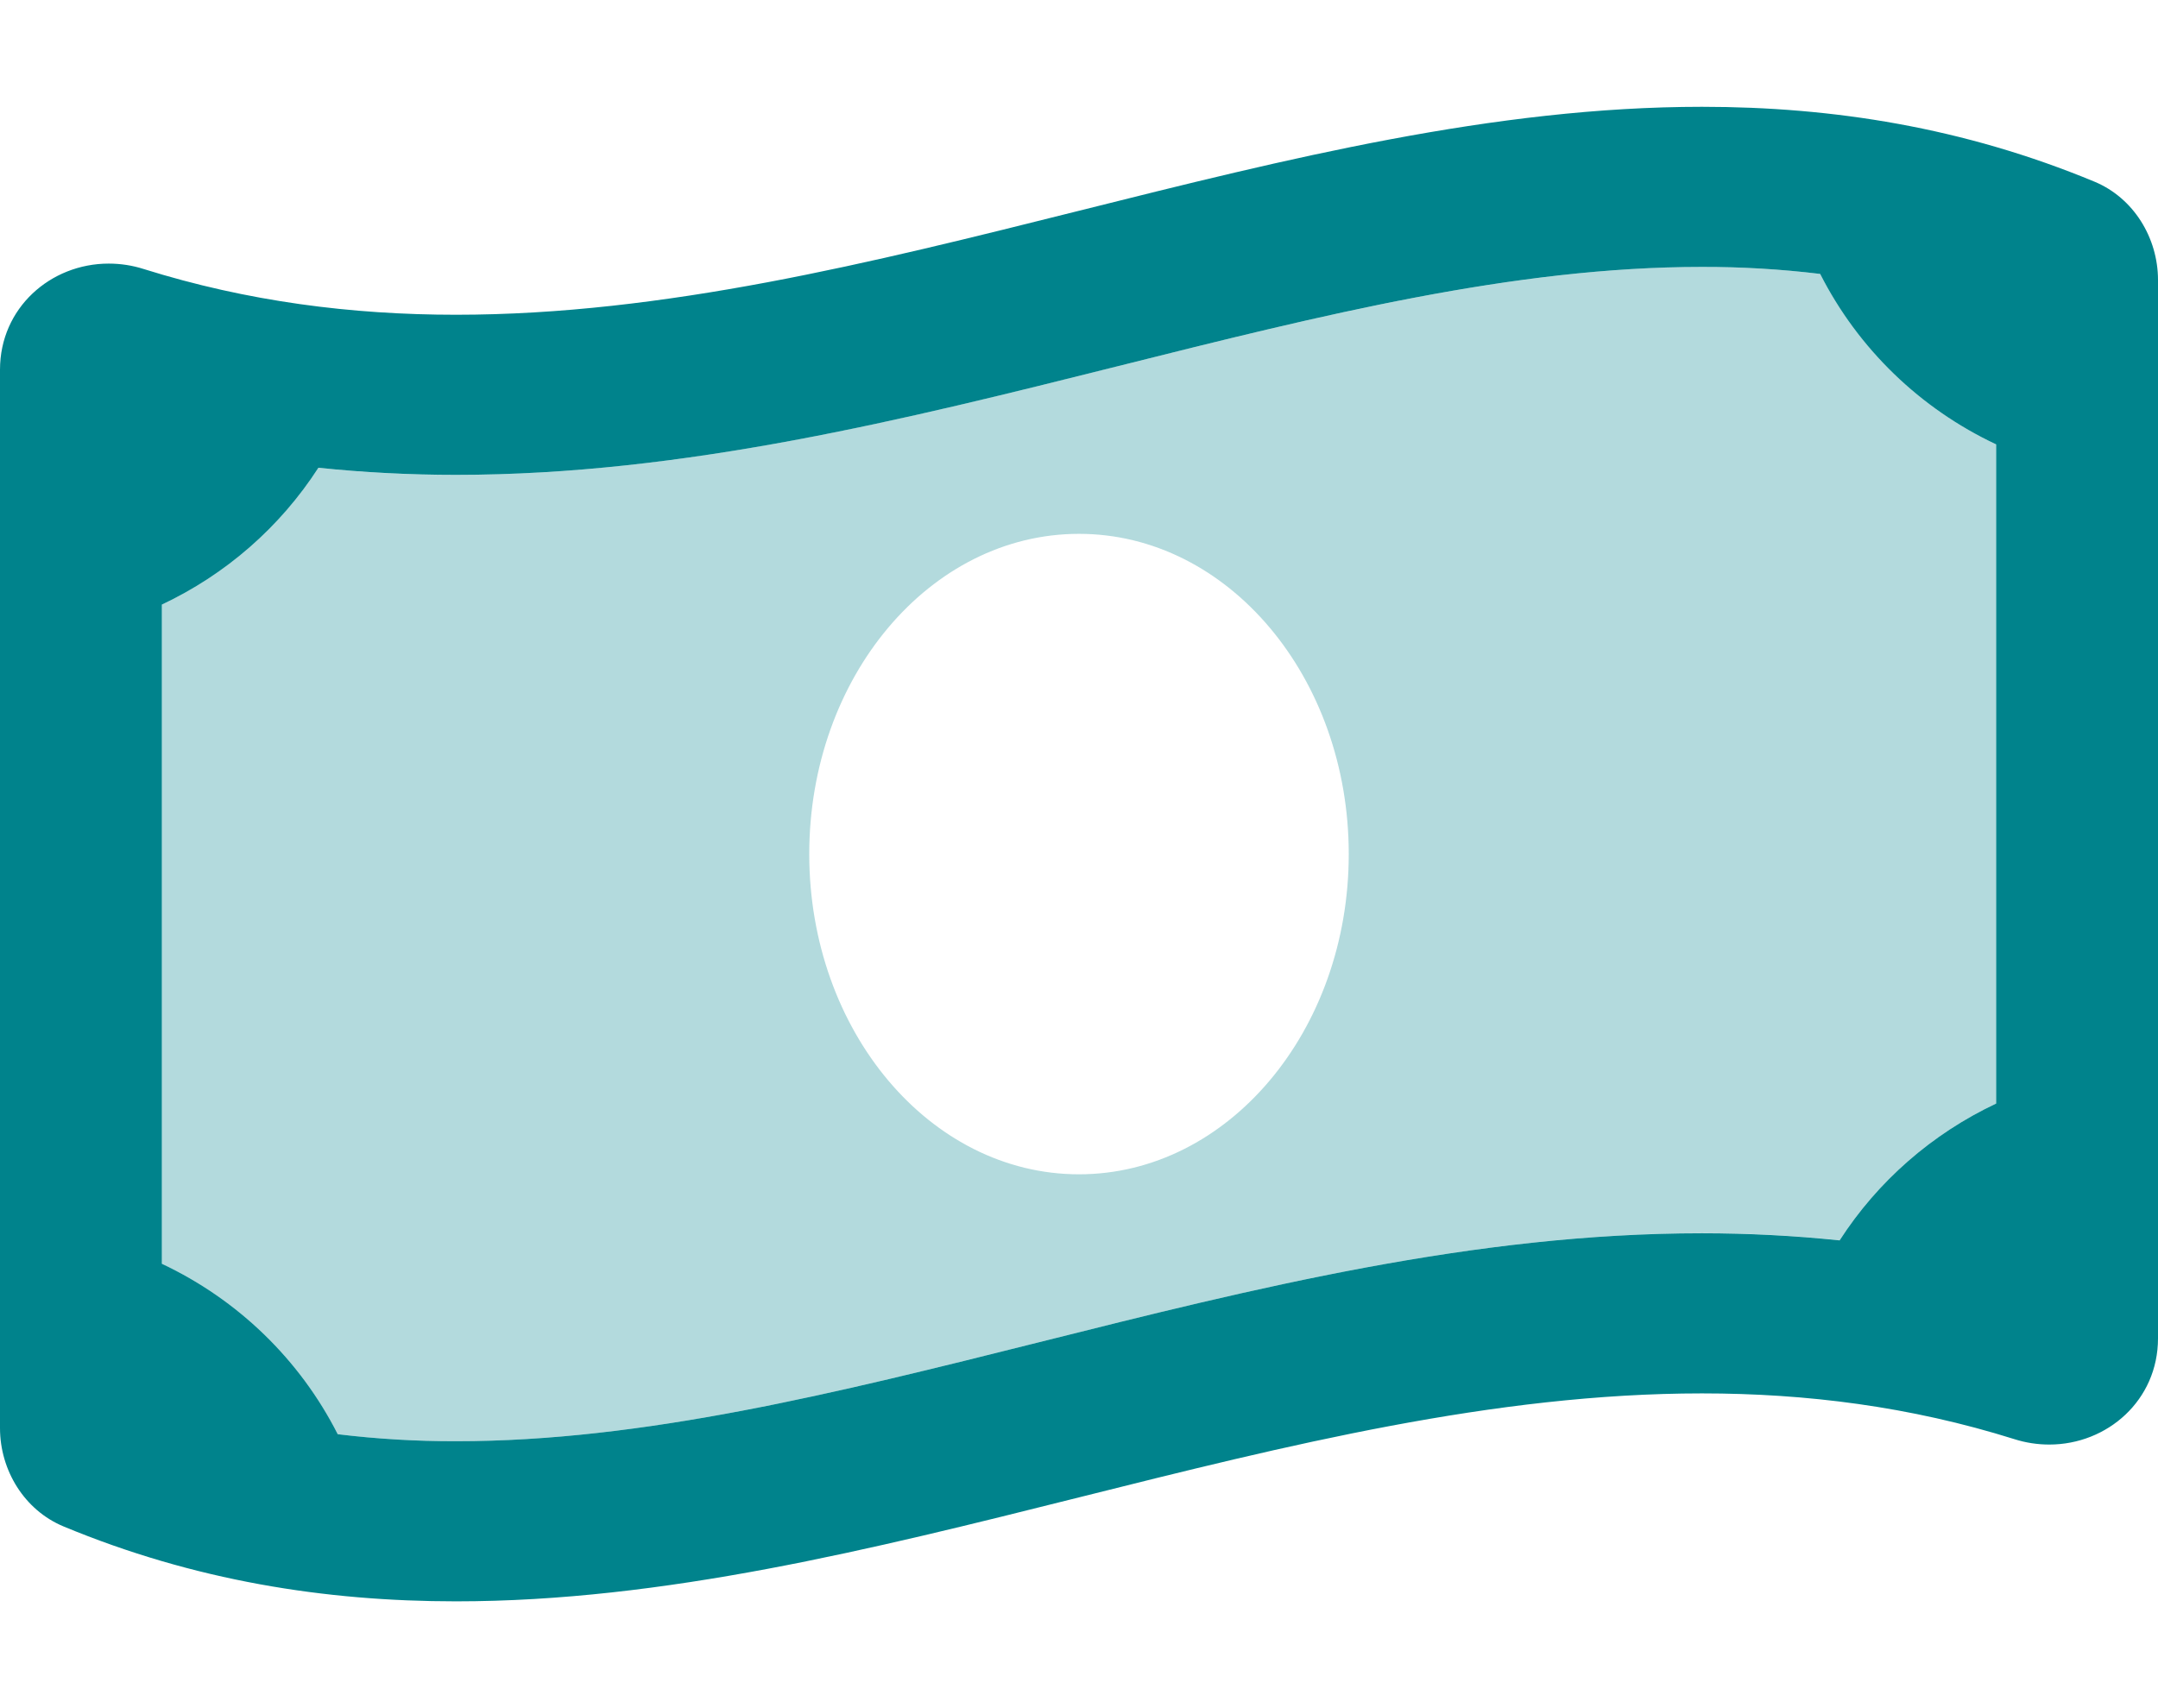
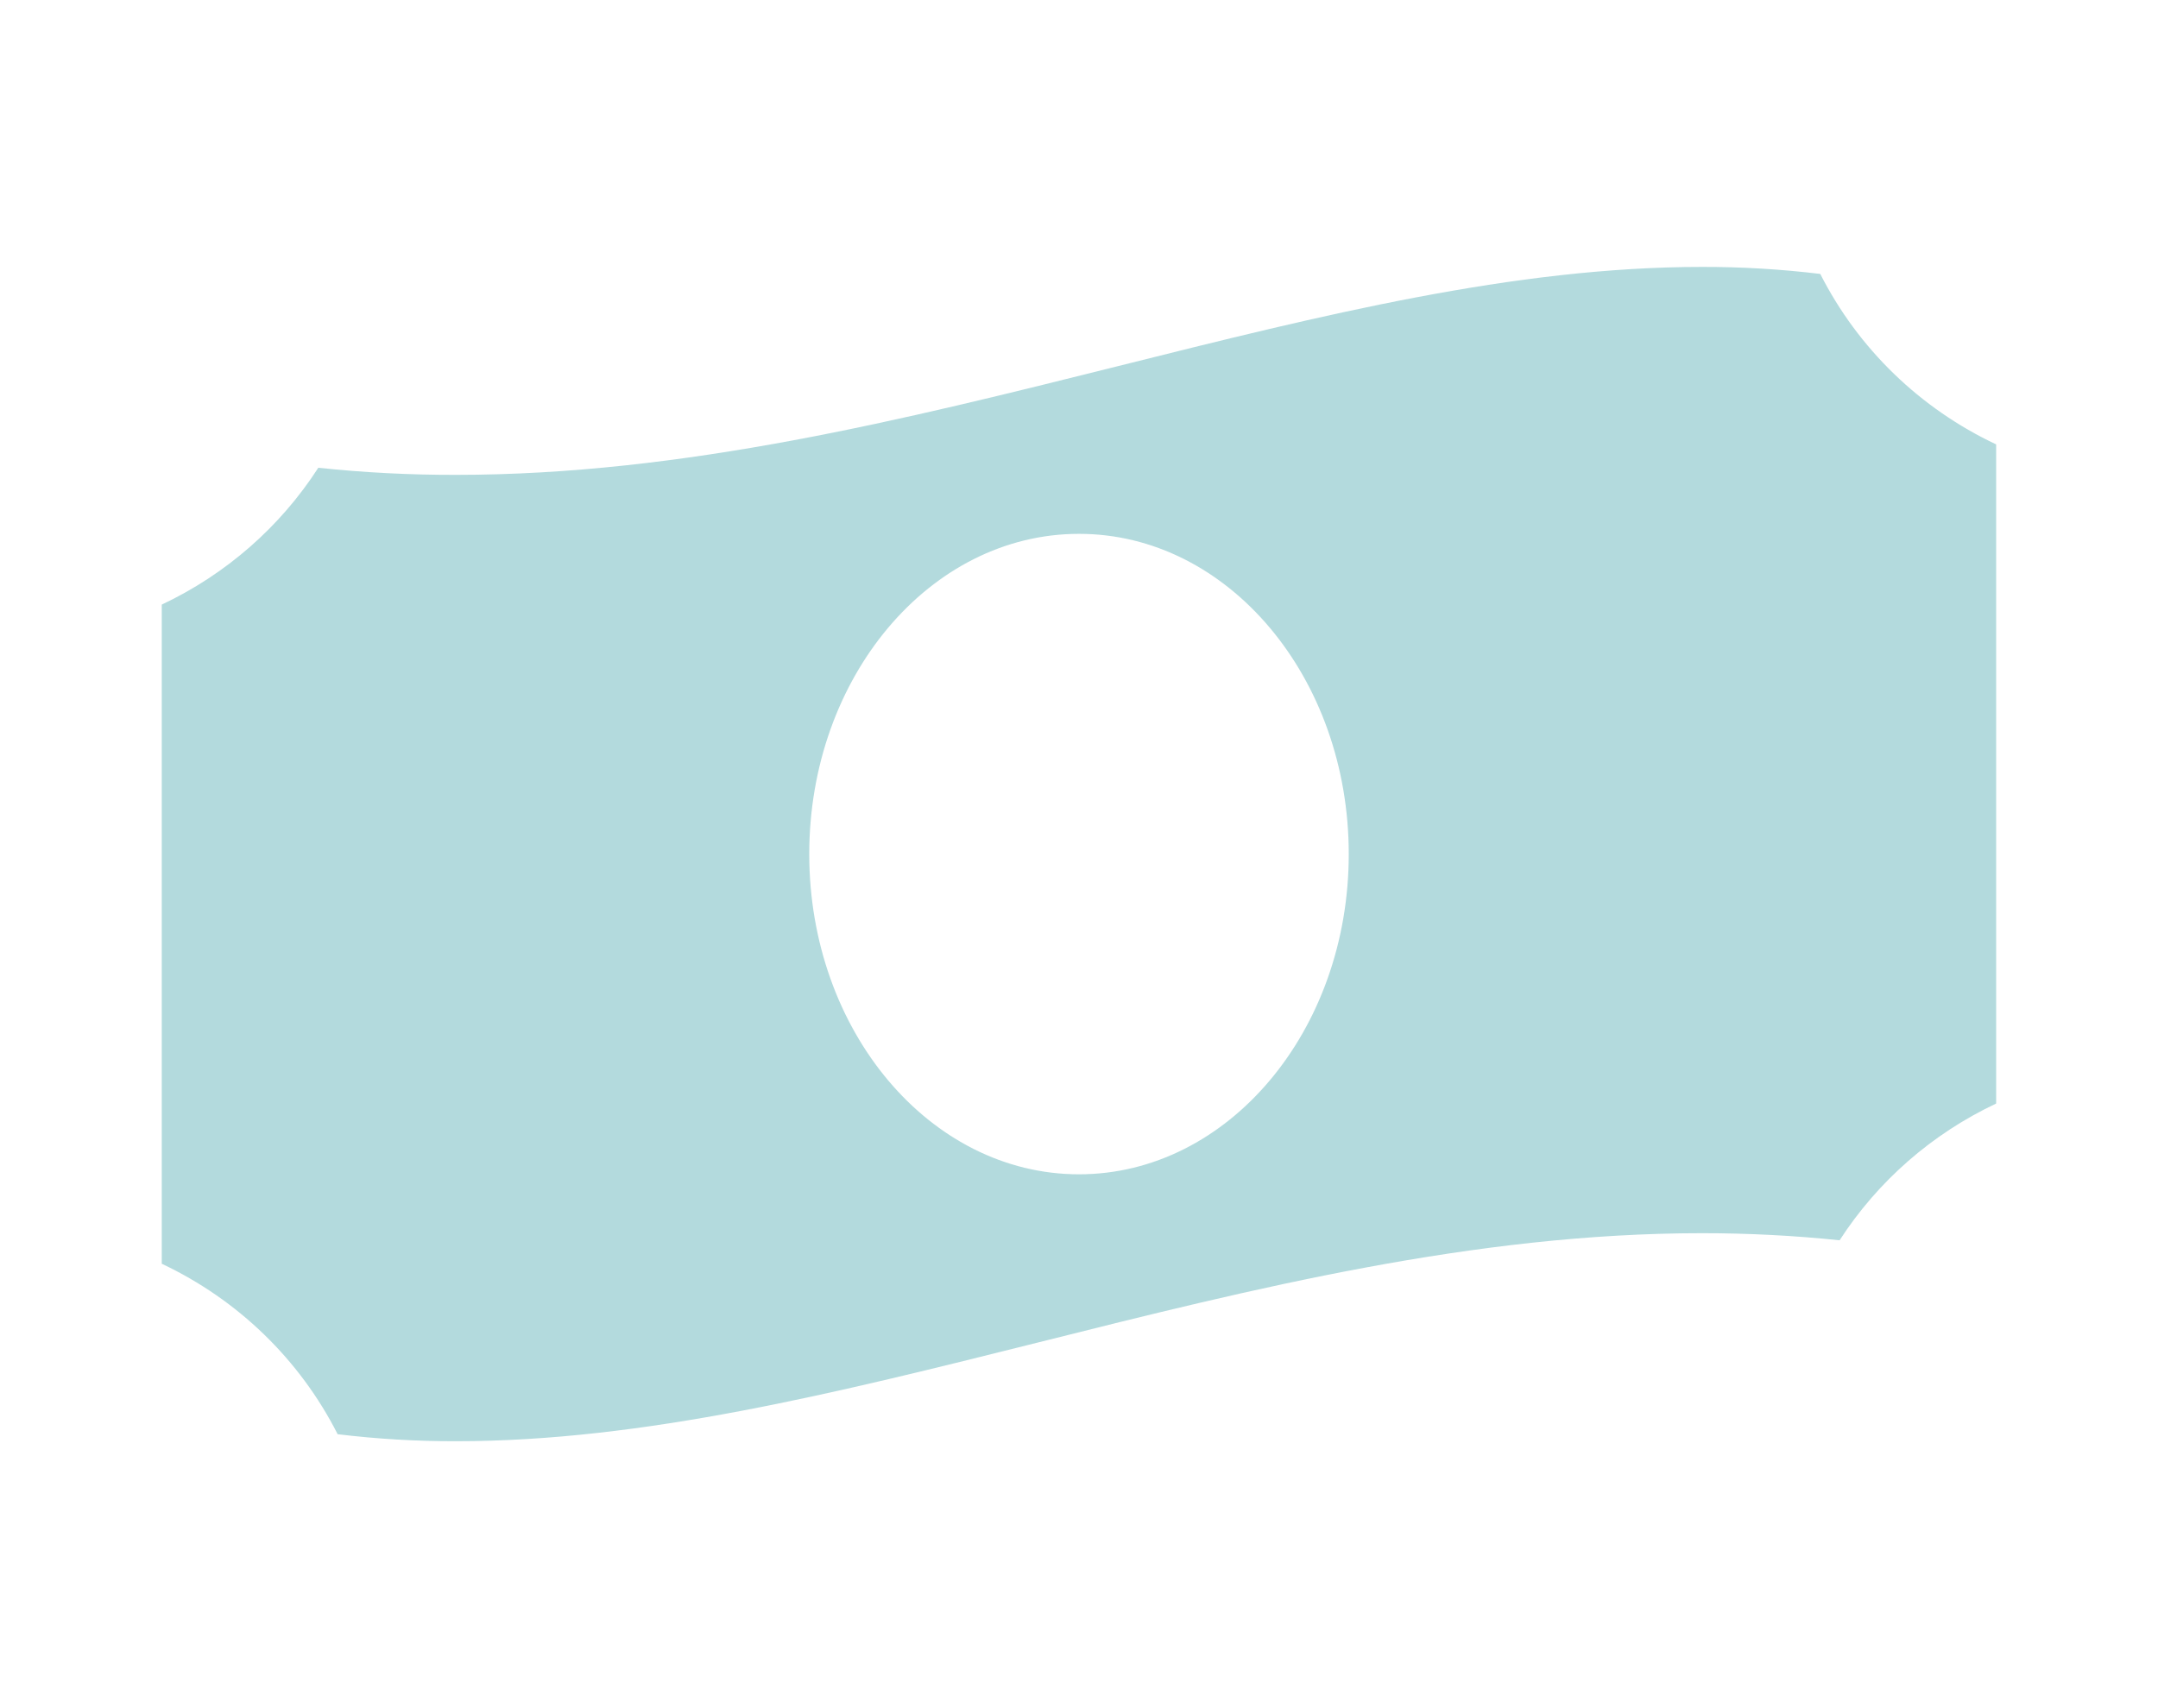
<svg xmlns="http://www.w3.org/2000/svg" width="24" height="19" viewBox="0 0 24 19" fill="none">
  <path d="M20.459 13.796C20.884 13.138 21.487 12.611 22.2 12.275V4.943C21.353 4.544 20.665 3.877 20.244 3.047C19.807 2.994 19.368 2.968 18.928 2.969C16.843 2.969 14.705 3.504 12.44 4.071C10.063 4.665 7.605 5.282 5.071 5.282C4.56 5.283 4.049 5.257 3.54 5.203C3.115 5.862 2.512 6.389 1.799 6.725V14.057C2.646 14.456 3.334 15.123 3.755 15.953C4.192 16.006 4.631 16.032 5.071 16.031C7.156 16.031 9.294 15.496 11.559 14.929C13.936 14.333 16.396 13.717 18.929 13.717C19.44 13.717 19.951 13.743 20.459 13.796ZM12 13.062C10.343 13.062 9 11.467 9 9.5C9 7.533 10.343 5.938 12 5.938C13.656 5.938 15 7.533 15 9.5C15 11.467 13.656 13.062 12 13.062Z" fill="#00838C" fill-opacity="0.3" />
-   <path d="M23.294 2.021C21.839 1.417 20.383 1.188 18.928 1.188C14.309 1.188 9.69 3.501 5.072 3.501C3.913 3.501 2.756 3.355 1.597 2.992C1.472 2.952 1.341 2.932 1.209 2.932C0.562 2.932 0 3.426 0 4.112V15.885C0 16.354 0.271 16.798 0.707 16.979C2.161 17.583 3.617 17.812 5.072 17.812C9.691 17.812 14.31 15.499 18.928 15.499C20.087 15.499 21.244 15.644 22.403 16.008C22.528 16.048 22.659 16.068 22.791 16.068C23.438 16.068 24 15.574 24 14.887V3.115C24 2.646 23.729 2.202 23.294 2.021ZM11.559 14.929C9.295 15.496 7.157 16.031 5.072 16.031C4.632 16.032 4.192 16.006 3.756 15.953C3.335 15.123 2.647 14.456 1.8 14.057V6.725C2.513 6.389 3.116 5.862 3.541 5.203C4.049 5.256 4.56 5.282 5.072 5.282C7.605 5.282 10.064 4.666 12.441 4.071C14.704 3.504 16.842 2.969 18.927 2.969C19.367 2.968 19.807 2.994 20.243 3.047C20.664 3.877 21.353 4.545 22.2 4.943V12.275C21.487 12.611 20.884 13.138 20.459 13.797C19.95 13.744 19.439 13.718 18.928 13.718C16.395 13.717 13.936 14.333 11.559 14.929Z" fill="#00838C" />
</svg>